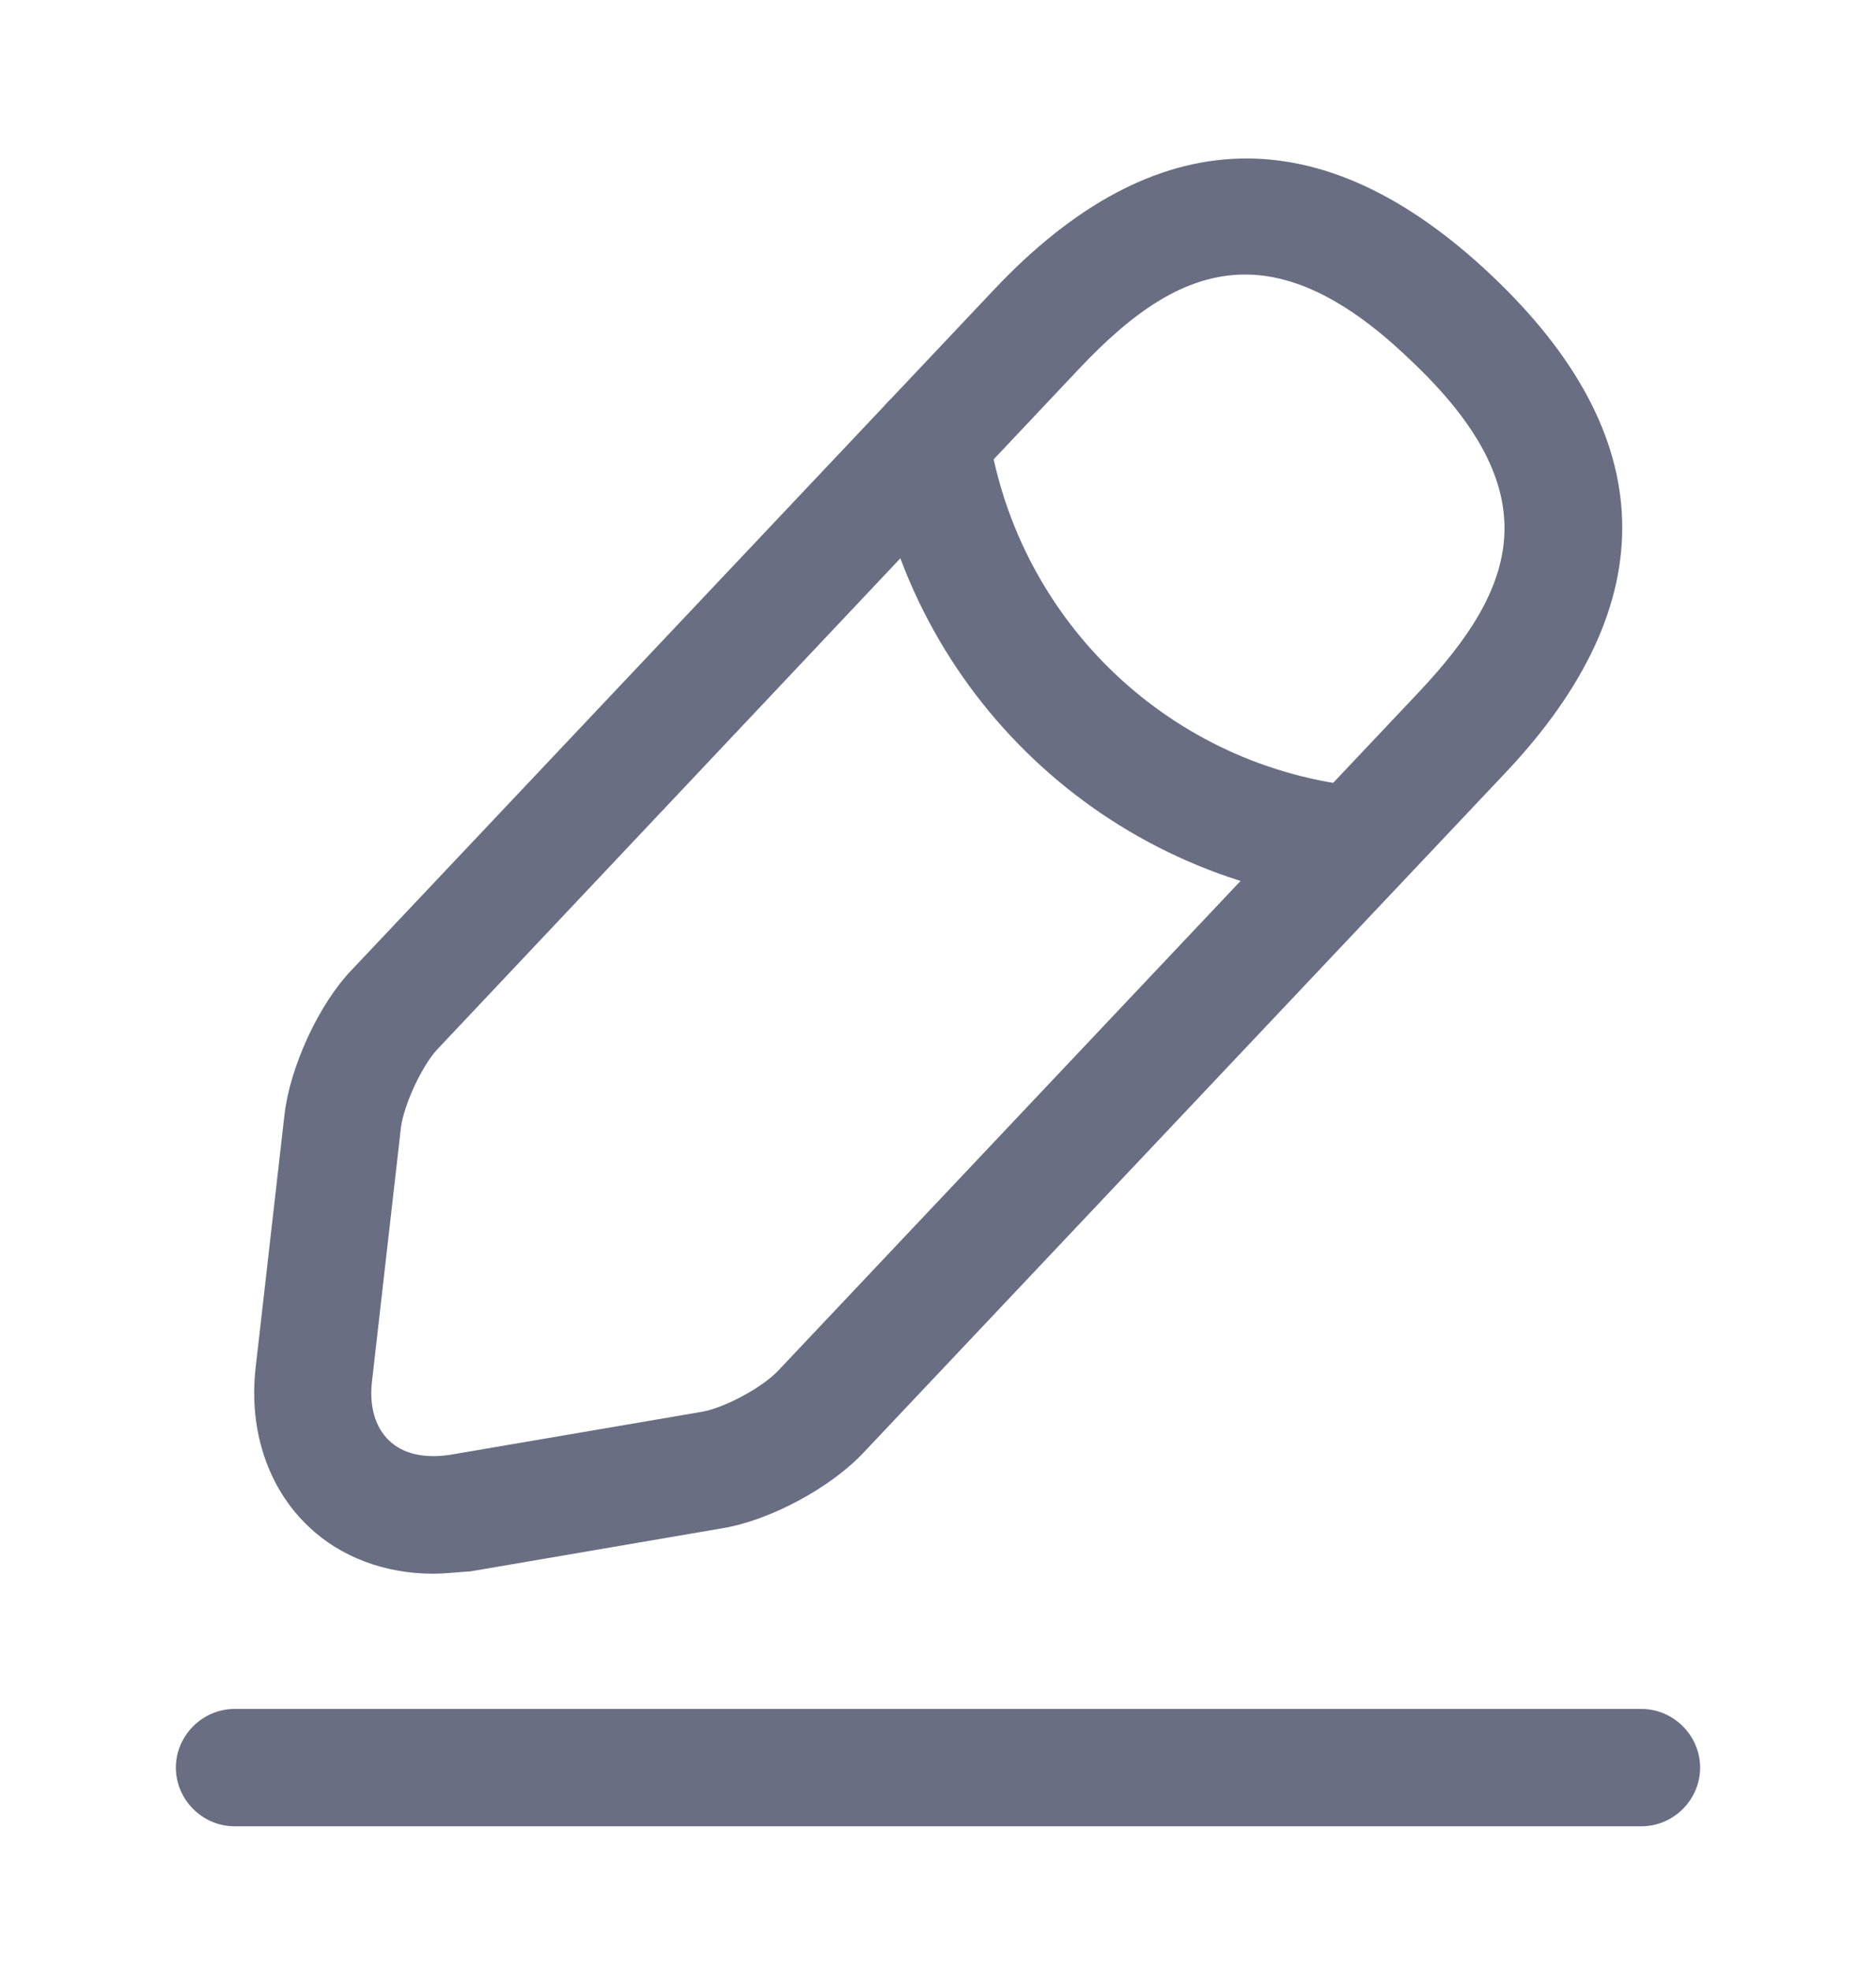
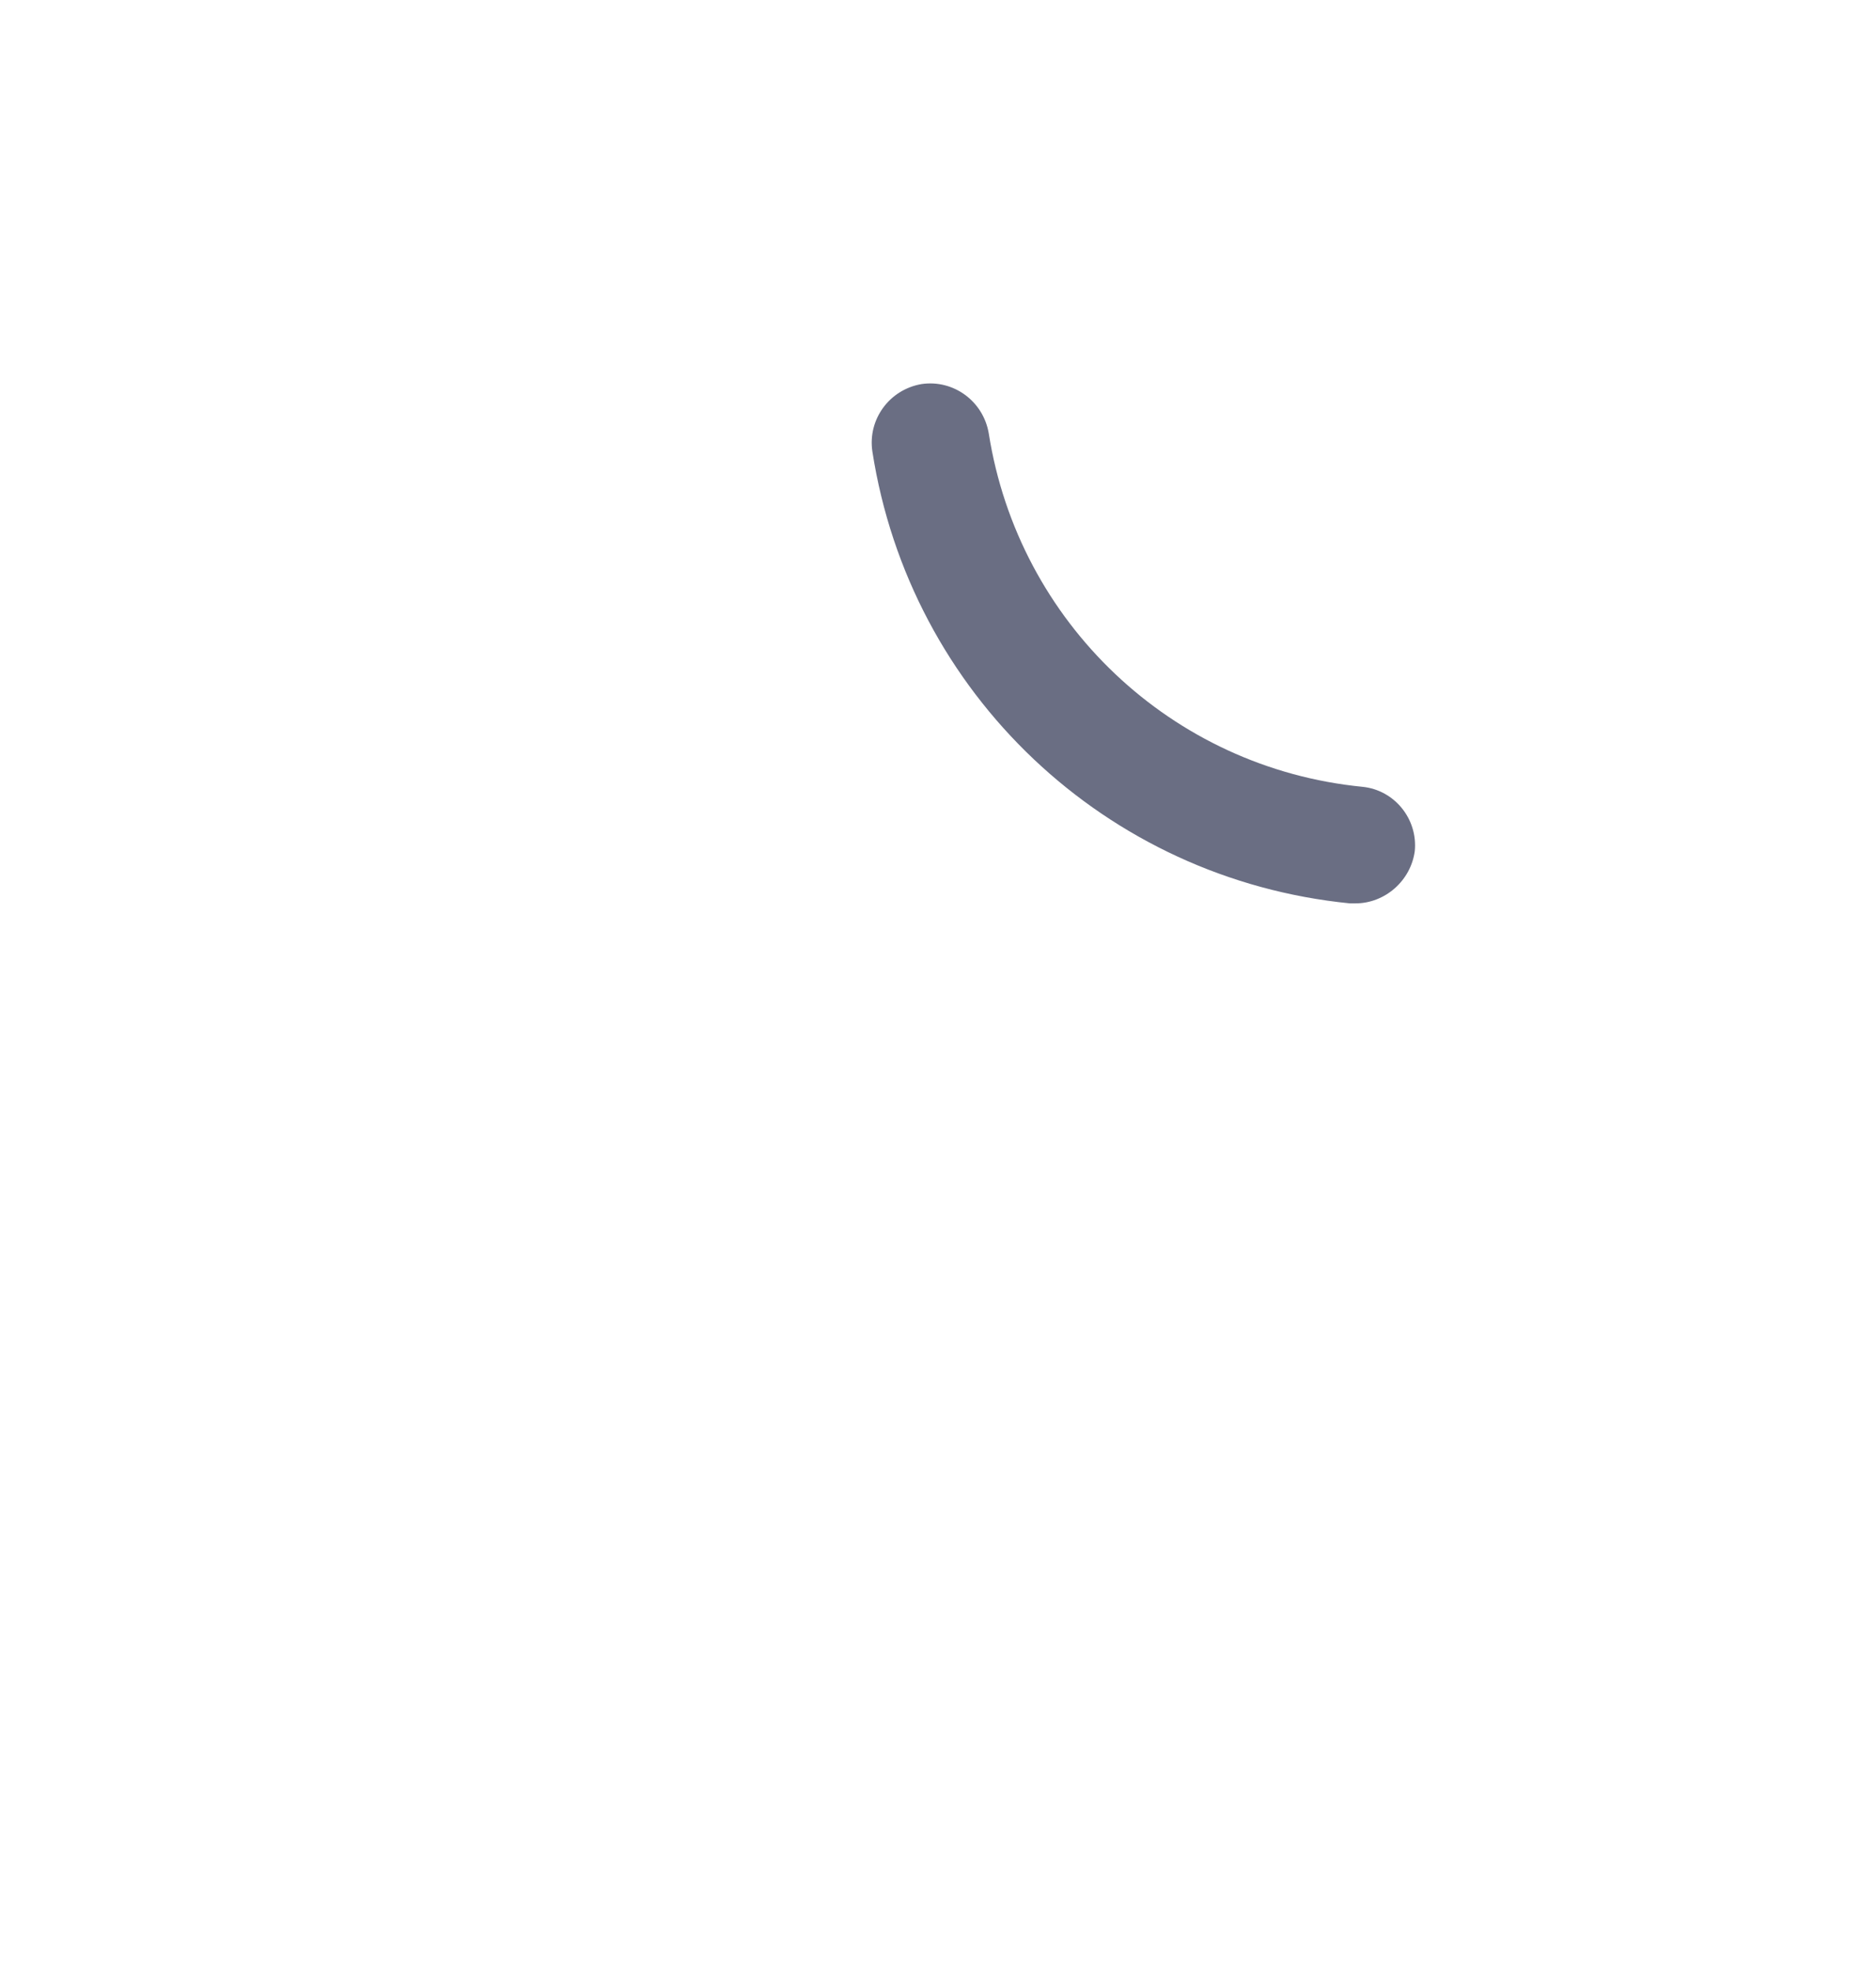
<svg xmlns="http://www.w3.org/2000/svg" width="20" height="21" viewBox="0 0 20 21" fill="none">
-   <path d="M4.617 16.767C4.108 16.767 3.633 16.592 3.292 16.267C2.858 15.858 2.65 15.242 2.725 14.575L3.033 11.875C3.092 11.367 3.4 10.692 3.758 10.325L10.6 3.083C12.308 1.275 14.092 1.225 15.9 2.933C17.708 4.642 17.758 6.425 16.05 8.233L9.208 15.475C8.858 15.85 8.208 16.2 7.7 16.283L5.017 16.742C4.875 16.75 4.75 16.767 4.617 16.767ZM13.275 2.925C12.633 2.925 12.075 3.325 11.508 3.925L4.667 11.175C4.5 11.35 4.308 11.767 4.275 12.008L3.967 14.708C3.933 14.983 4 15.208 4.15 15.35C4.3 15.492 4.525 15.542 4.8 15.5L7.483 15.042C7.725 15 8.125 14.783 8.292 14.608L15.133 7.367C16.167 6.267 16.542 5.25 15.033 3.833C14.367 3.192 13.792 2.925 13.275 2.925Z" fill="#6A6E83" />
  <path d="M14.45 9.625C14.433 9.625 14.408 9.625 14.391 9.625C11.791 9.367 9.7 7.392 9.3 4.808C9.25 4.467 9.483 4.15 9.825 4.092C10.166 4.042 10.483 4.275 10.541 4.617C10.858 6.633 12.491 8.183 14.525 8.383C14.866 8.417 15.116 8.725 15.083 9.067C15.041 9.383 14.766 9.625 14.45 9.625Z" fill="#6A6E83" />
-   <path d="M17.5 19.458H2.5C2.158 19.458 1.875 19.175 1.875 18.833C1.875 18.492 2.158 18.208 2.5 18.208H17.5C17.842 18.208 18.125 18.492 18.125 18.833C18.125 19.175 17.842 19.458 17.5 19.458Z" fill="#6A6E83" />
</svg>